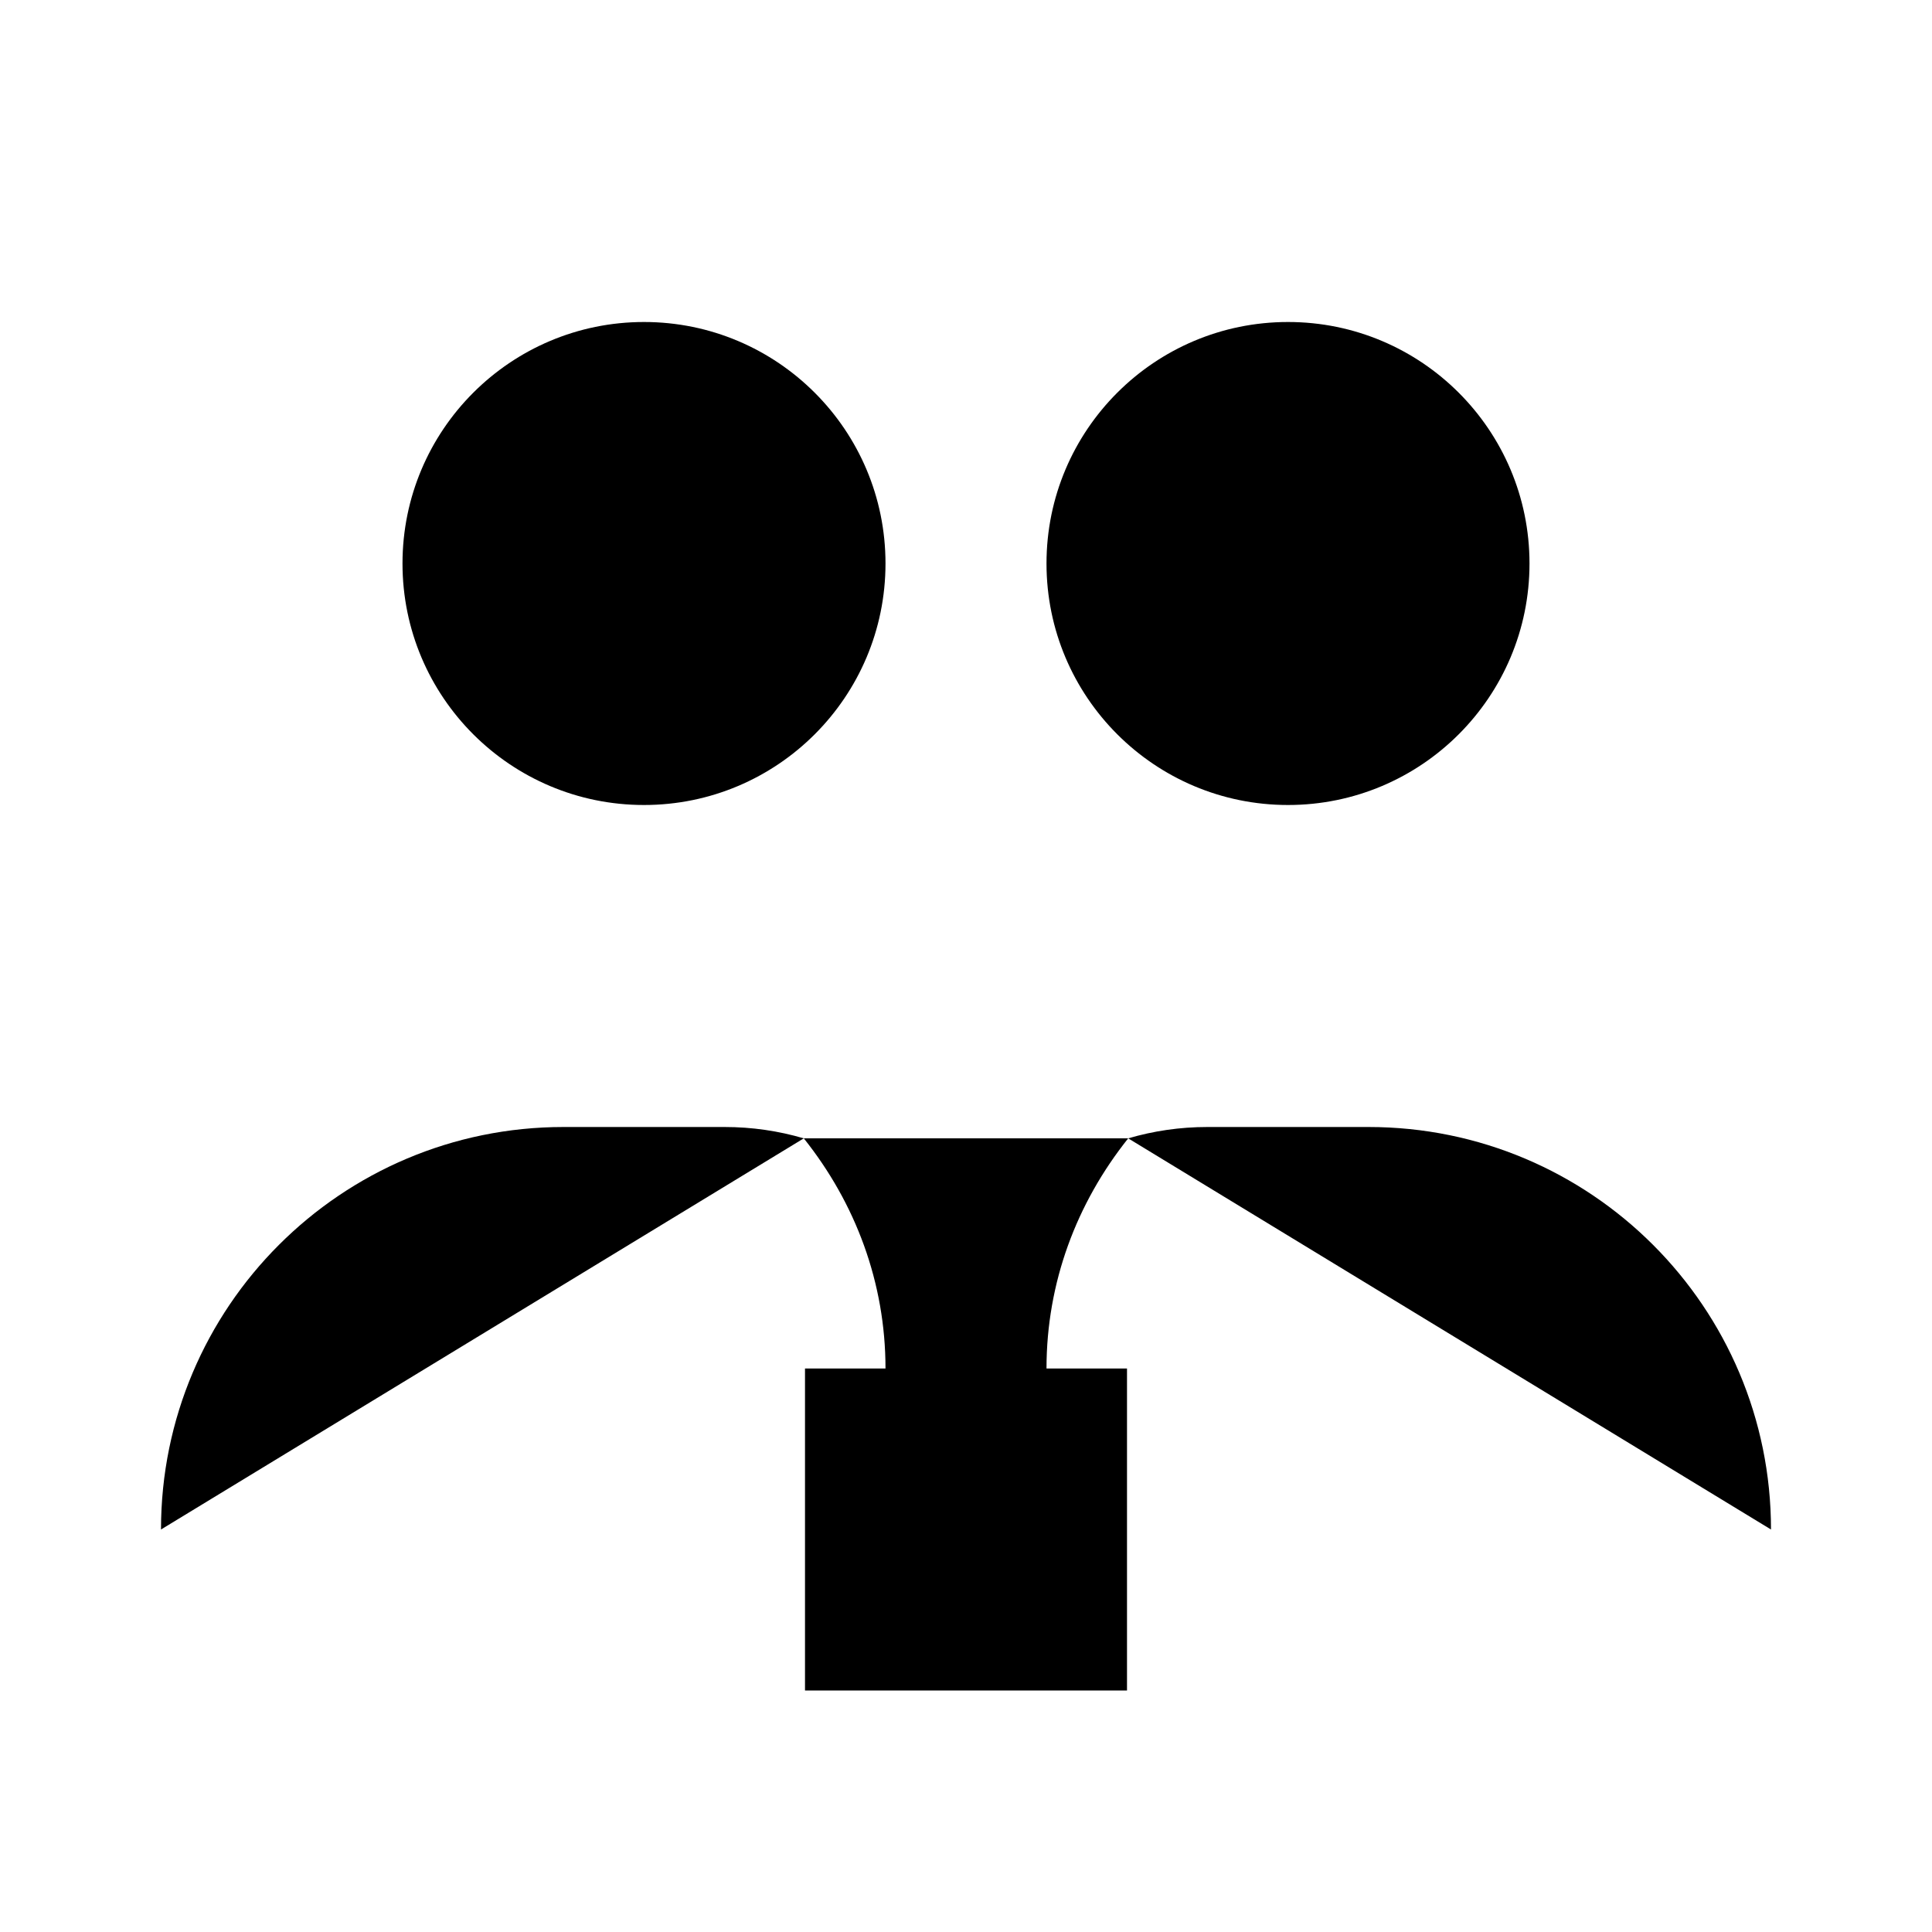
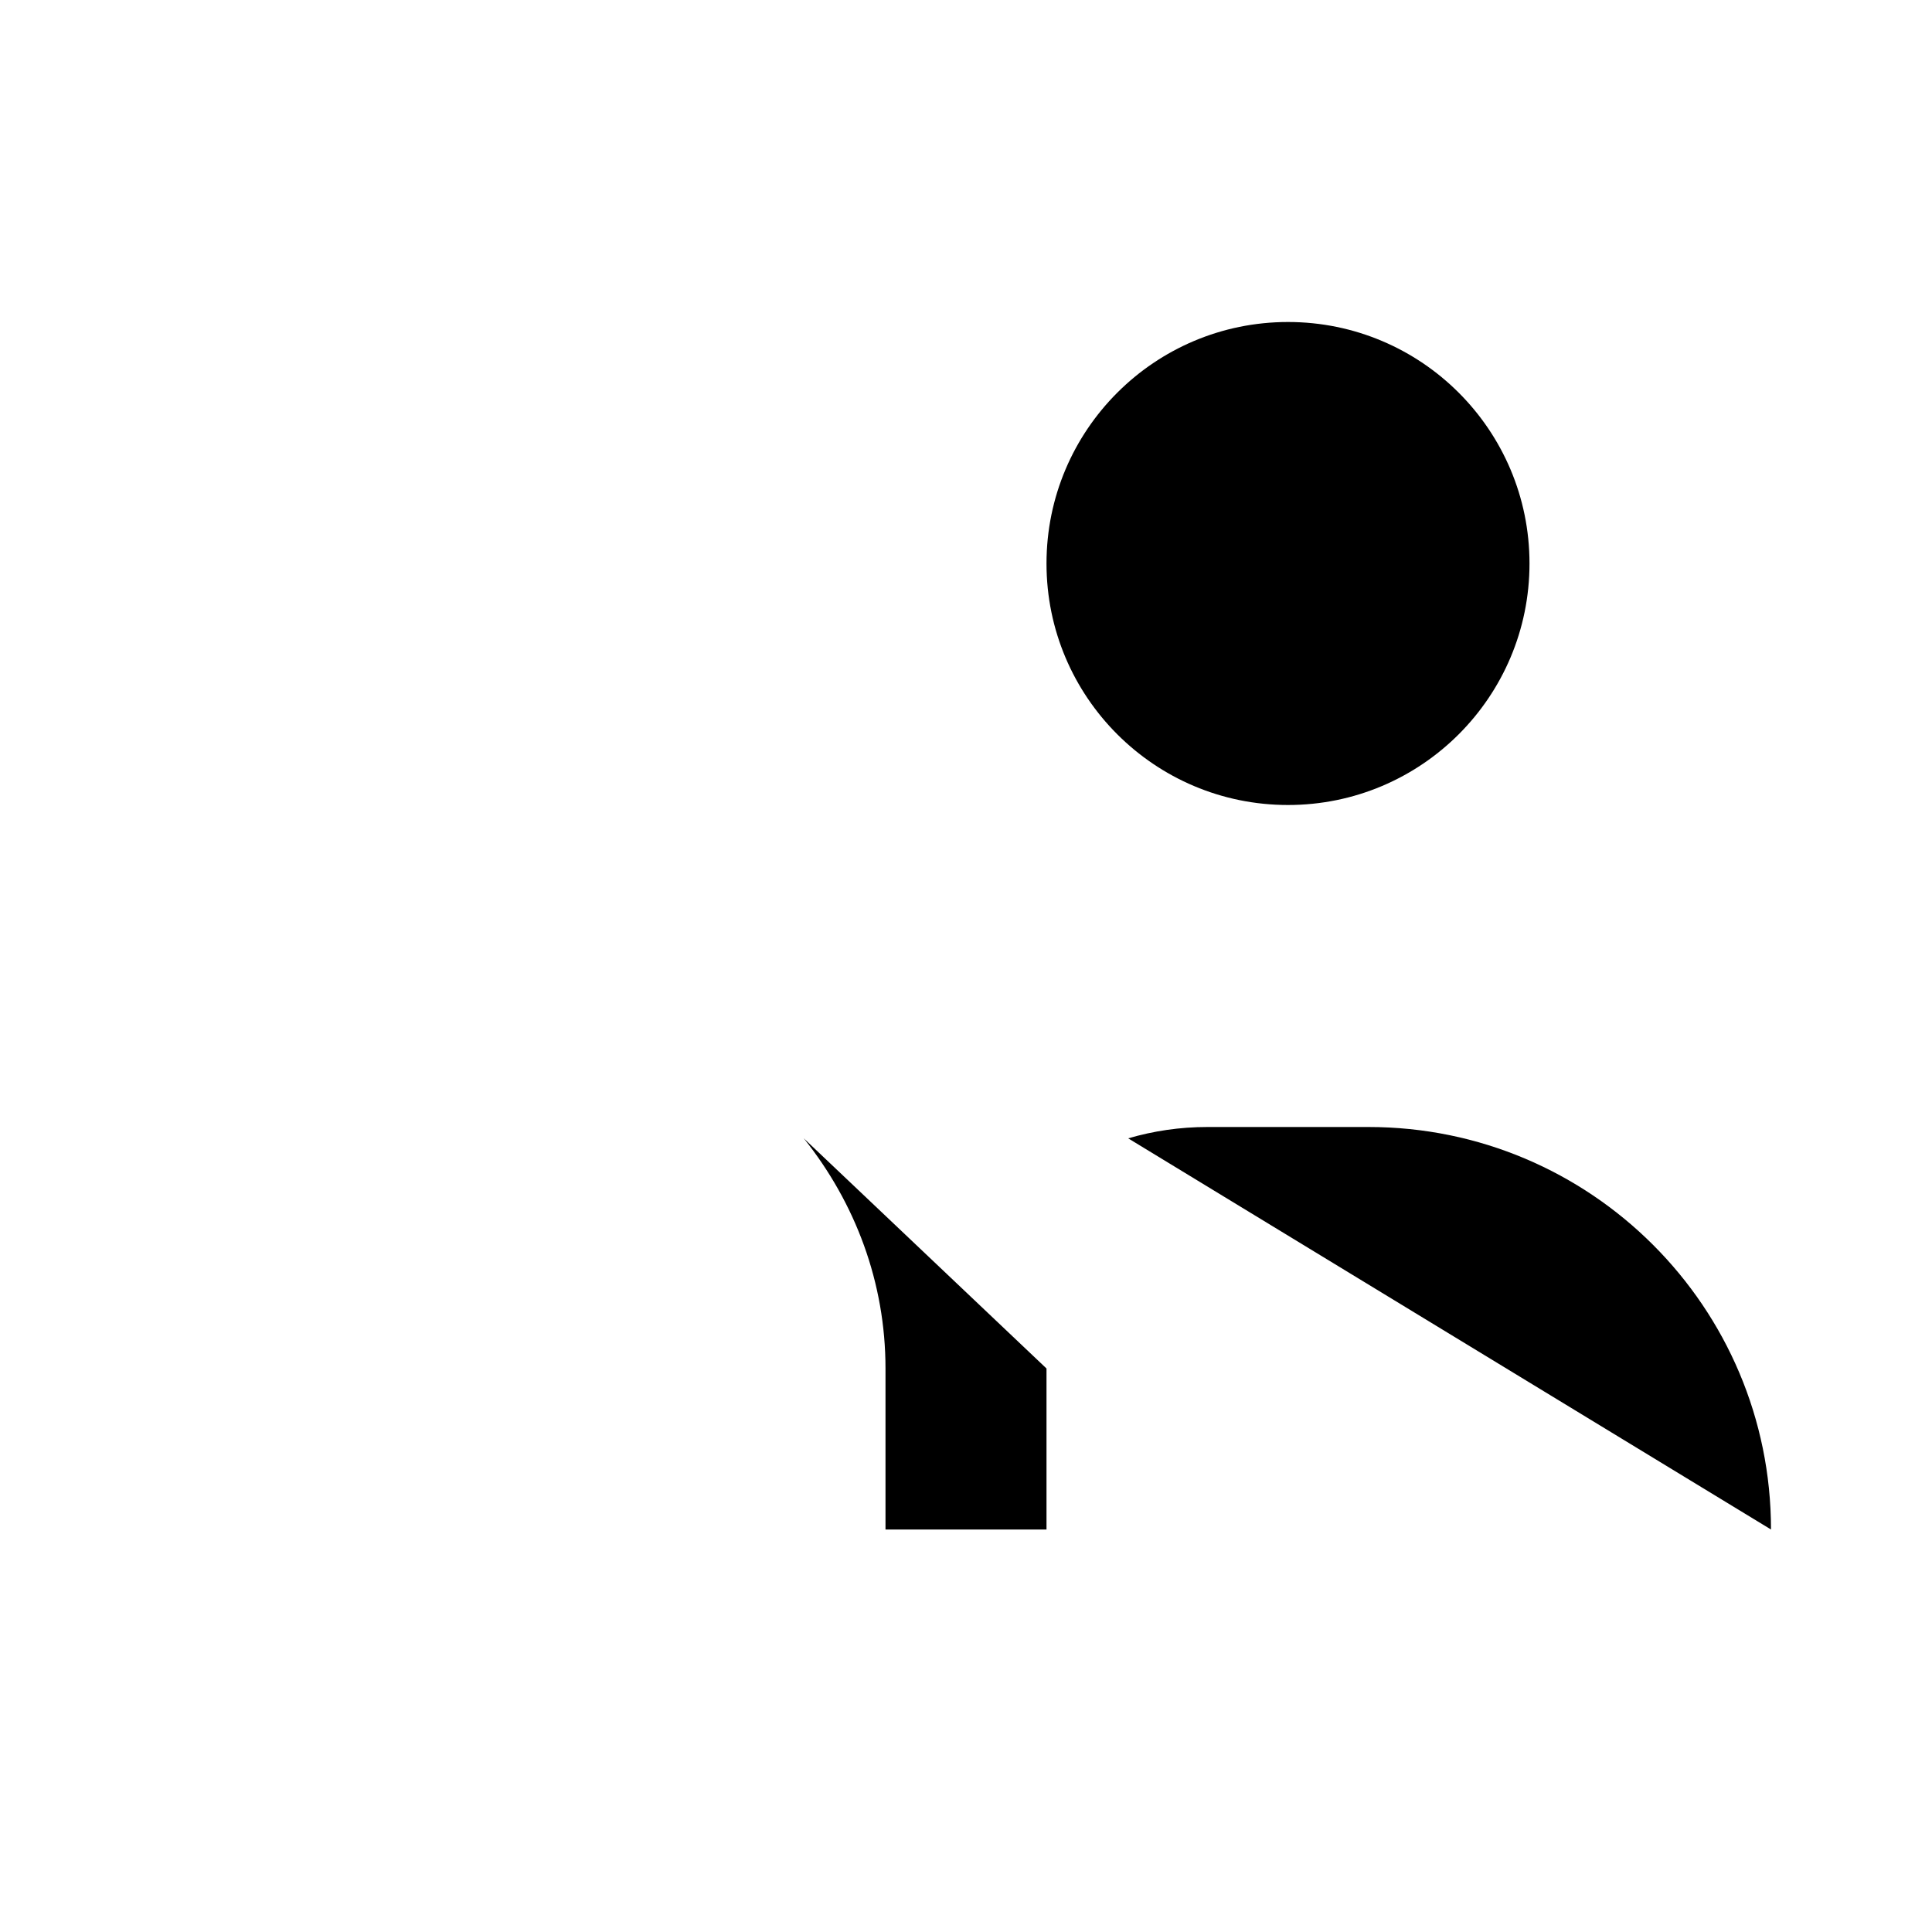
<svg xmlns="http://www.w3.org/2000/svg" width="24" height="24" viewBox="0 0 24 24" fill="none">
-   <circle cx="8" cy="7" r="3" fill="currentColor" />
-   <path d="M2 19C2 16.239 4.239 14 7 14H9C9.343 14 9.672 14.049 9.985 14.141" fill="currentColor" />
  <circle cx="16" cy="7" r="3" fill="currentColor" />
  <path d="M22 19C22 16.239 19.761 14 17 14H15C14.657 14 14.328 14.049 14.015 14.141" fill="currentColor" />
-   <path d="M9.985 14.141C10.627 14.946 11 15.933 11 17V19H13V17C13 15.933 13.373 14.946 14.015 14.141" fill="currentColor" />
-   <rect x="10" y="17" width="4" height="4" fill="currentColor" />
+   <path d="M9.985 14.141C10.627 14.946 11 15.933 11 17V19H13V17" fill="currentColor" />
</svg>